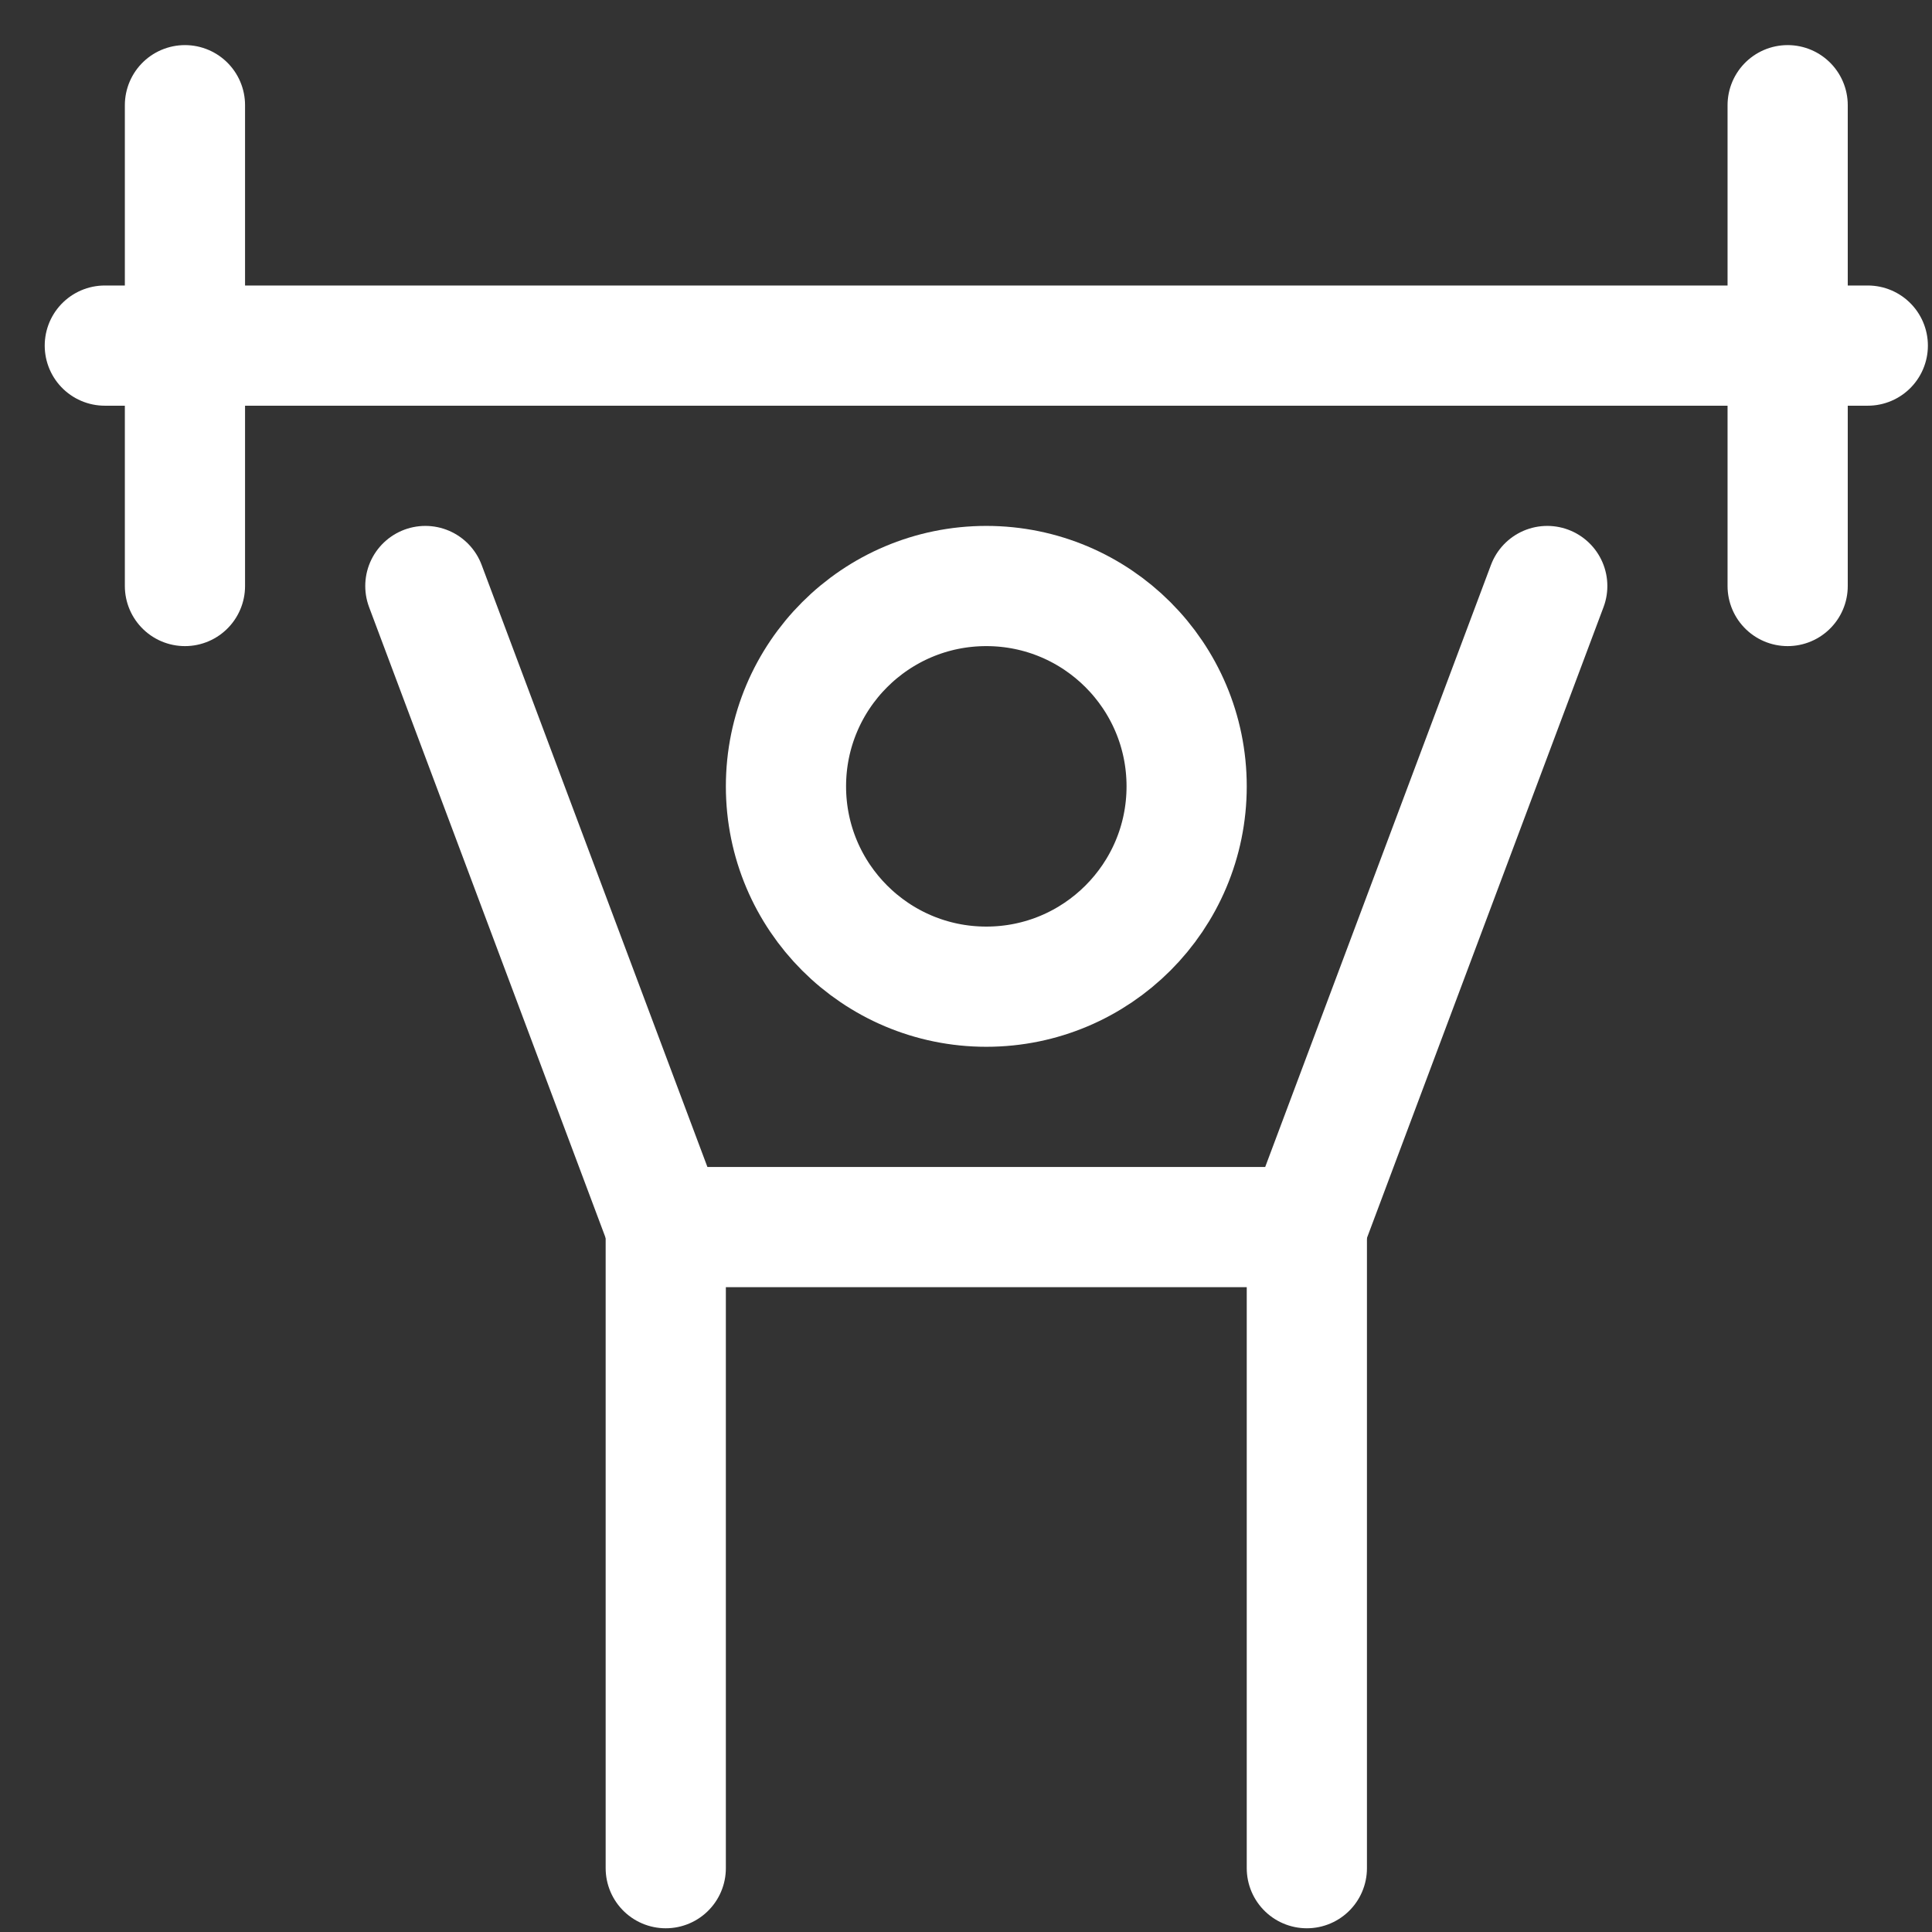
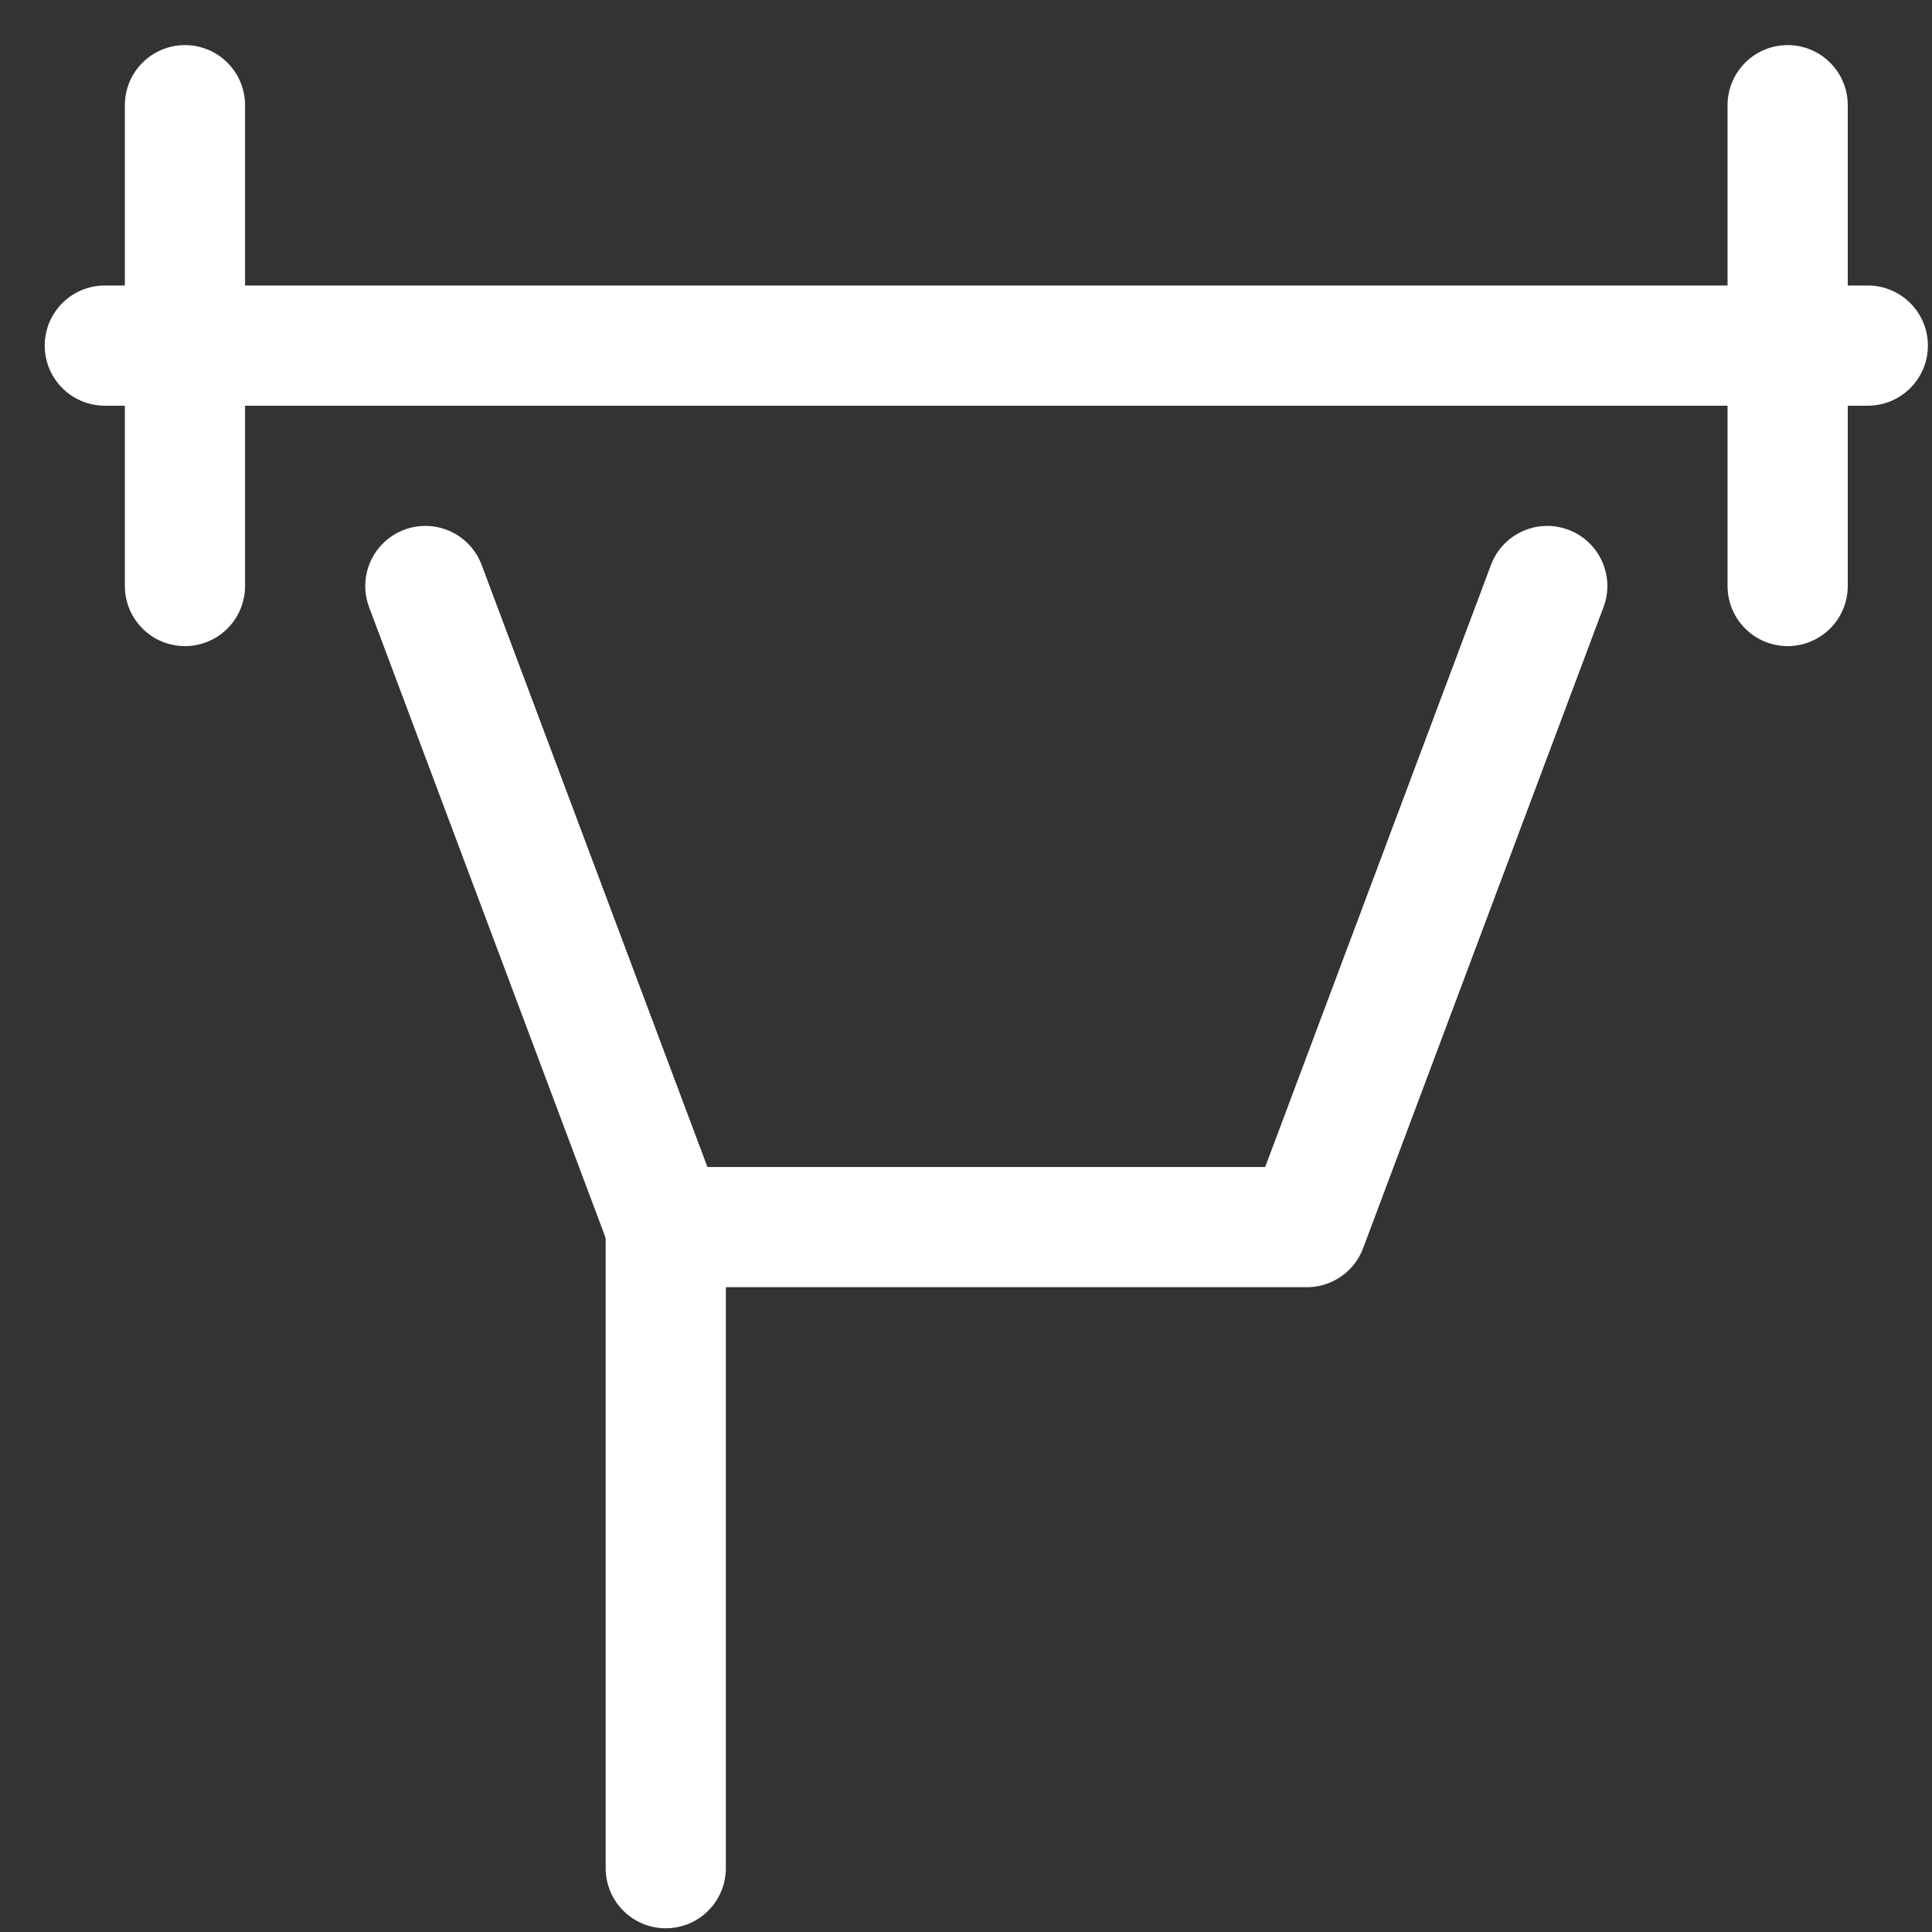
<svg xmlns="http://www.w3.org/2000/svg" viewBox="0 0 281 281" fill="none">
  <rect x="0" y="0" width="281" height="281" fill="#333333" stroke="none" />
  <g clip-path="url(#clip0_247_464)">
    <path d="M96.831 178.475V271.717" stroke="#ffffff" stroke-width="17.483" stroke-linecap="round" stroke-linejoin="round" />
-     <path d="M190.074 178.475V271.717" stroke="#ffffff" stroke-width="17.483" stroke-linecap="round" stroke-linejoin="round" />
    <path d="M225.04 85.232L190.074 178.474H96.832L61.866 85.232" stroke="#ffffff" stroke-width="17.483" stroke-linecap="round" stroke-linejoin="round" />
-     <path d="M143.454 143.509C159.546 143.509 172.592 130.463 172.592 114.371C172.592 98.278 159.546 85.232 143.454 85.232C127.361 85.232 114.315 98.278 114.315 114.371C114.315 130.463 127.361 143.509 143.454 143.509Z" stroke="#ffffff" stroke-width="17.483" stroke-linecap="round" stroke-linejoin="round" />
    <path d="M15.245 50.266H271.661" stroke="#ffffff" stroke-width="17.483" stroke-linecap="round" stroke-linejoin="round" />
    <path d="M26.9 15.301V85.232" stroke="#ffffff" stroke-width="17.483" stroke-linecap="round" stroke-linejoin="round" />
    <path d="M260.006 15.301V85.232" stroke="#ffffff" stroke-width="17.483" stroke-linecap="round" stroke-linejoin="round" />
  </g>
  <defs>
    <clipPath id="clip0_247_464">
      <rect width="279.726" height="279.726" fill="#ffffff" transform="translate(0.677 0.732)" />
    </clipPath>
  </defs>
</svg>